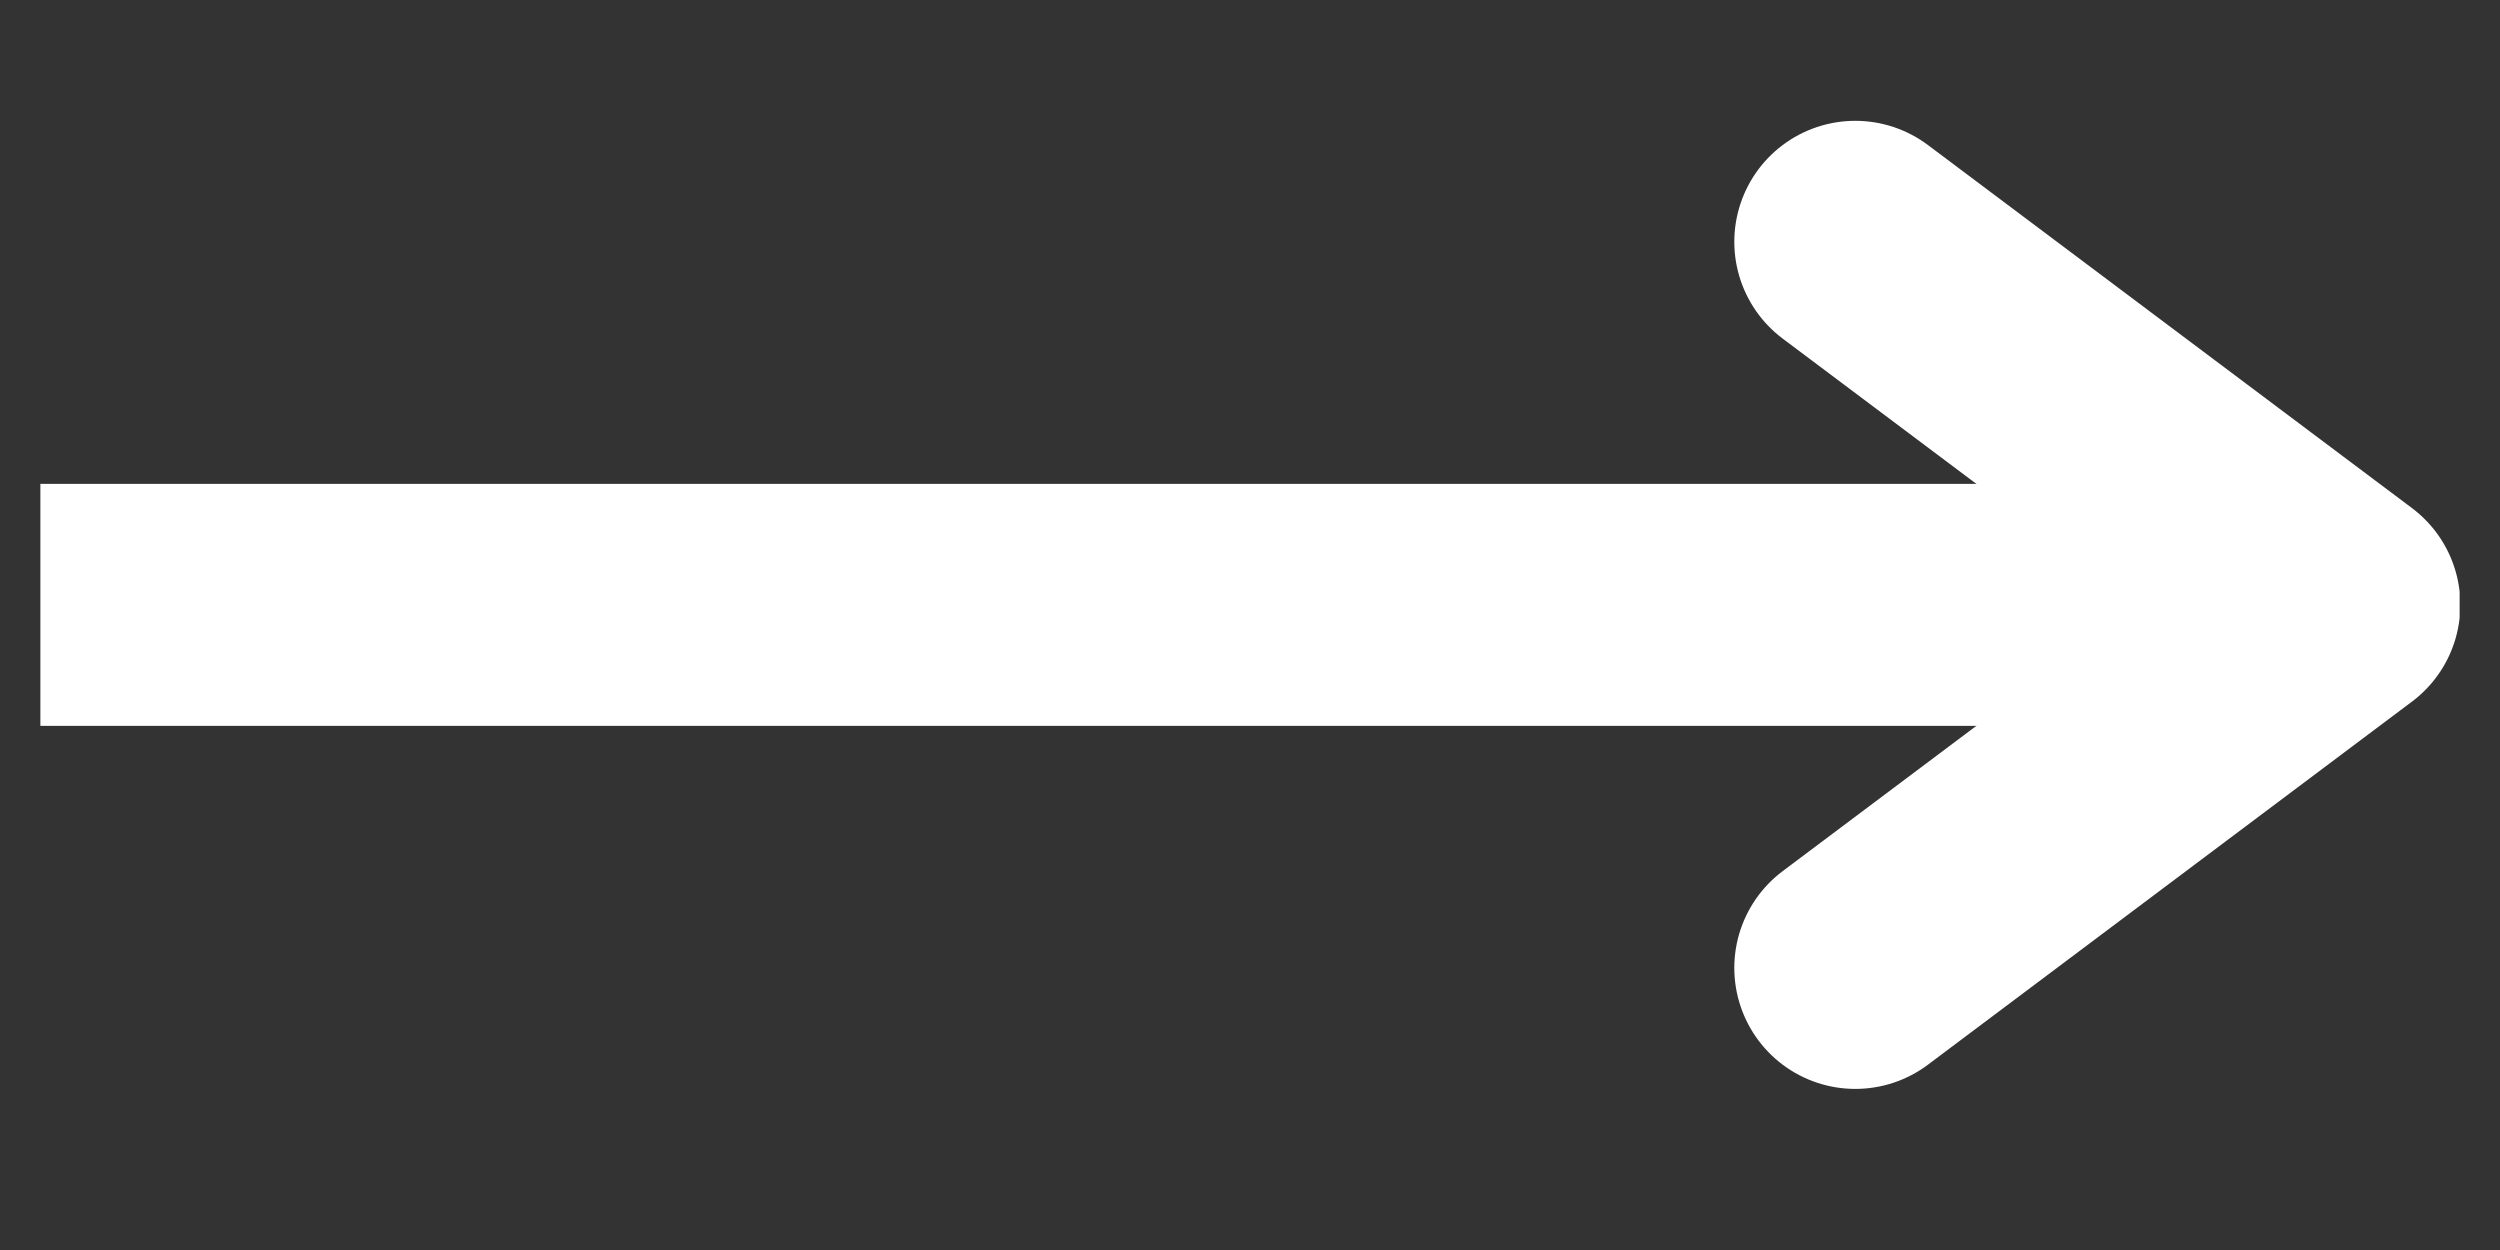
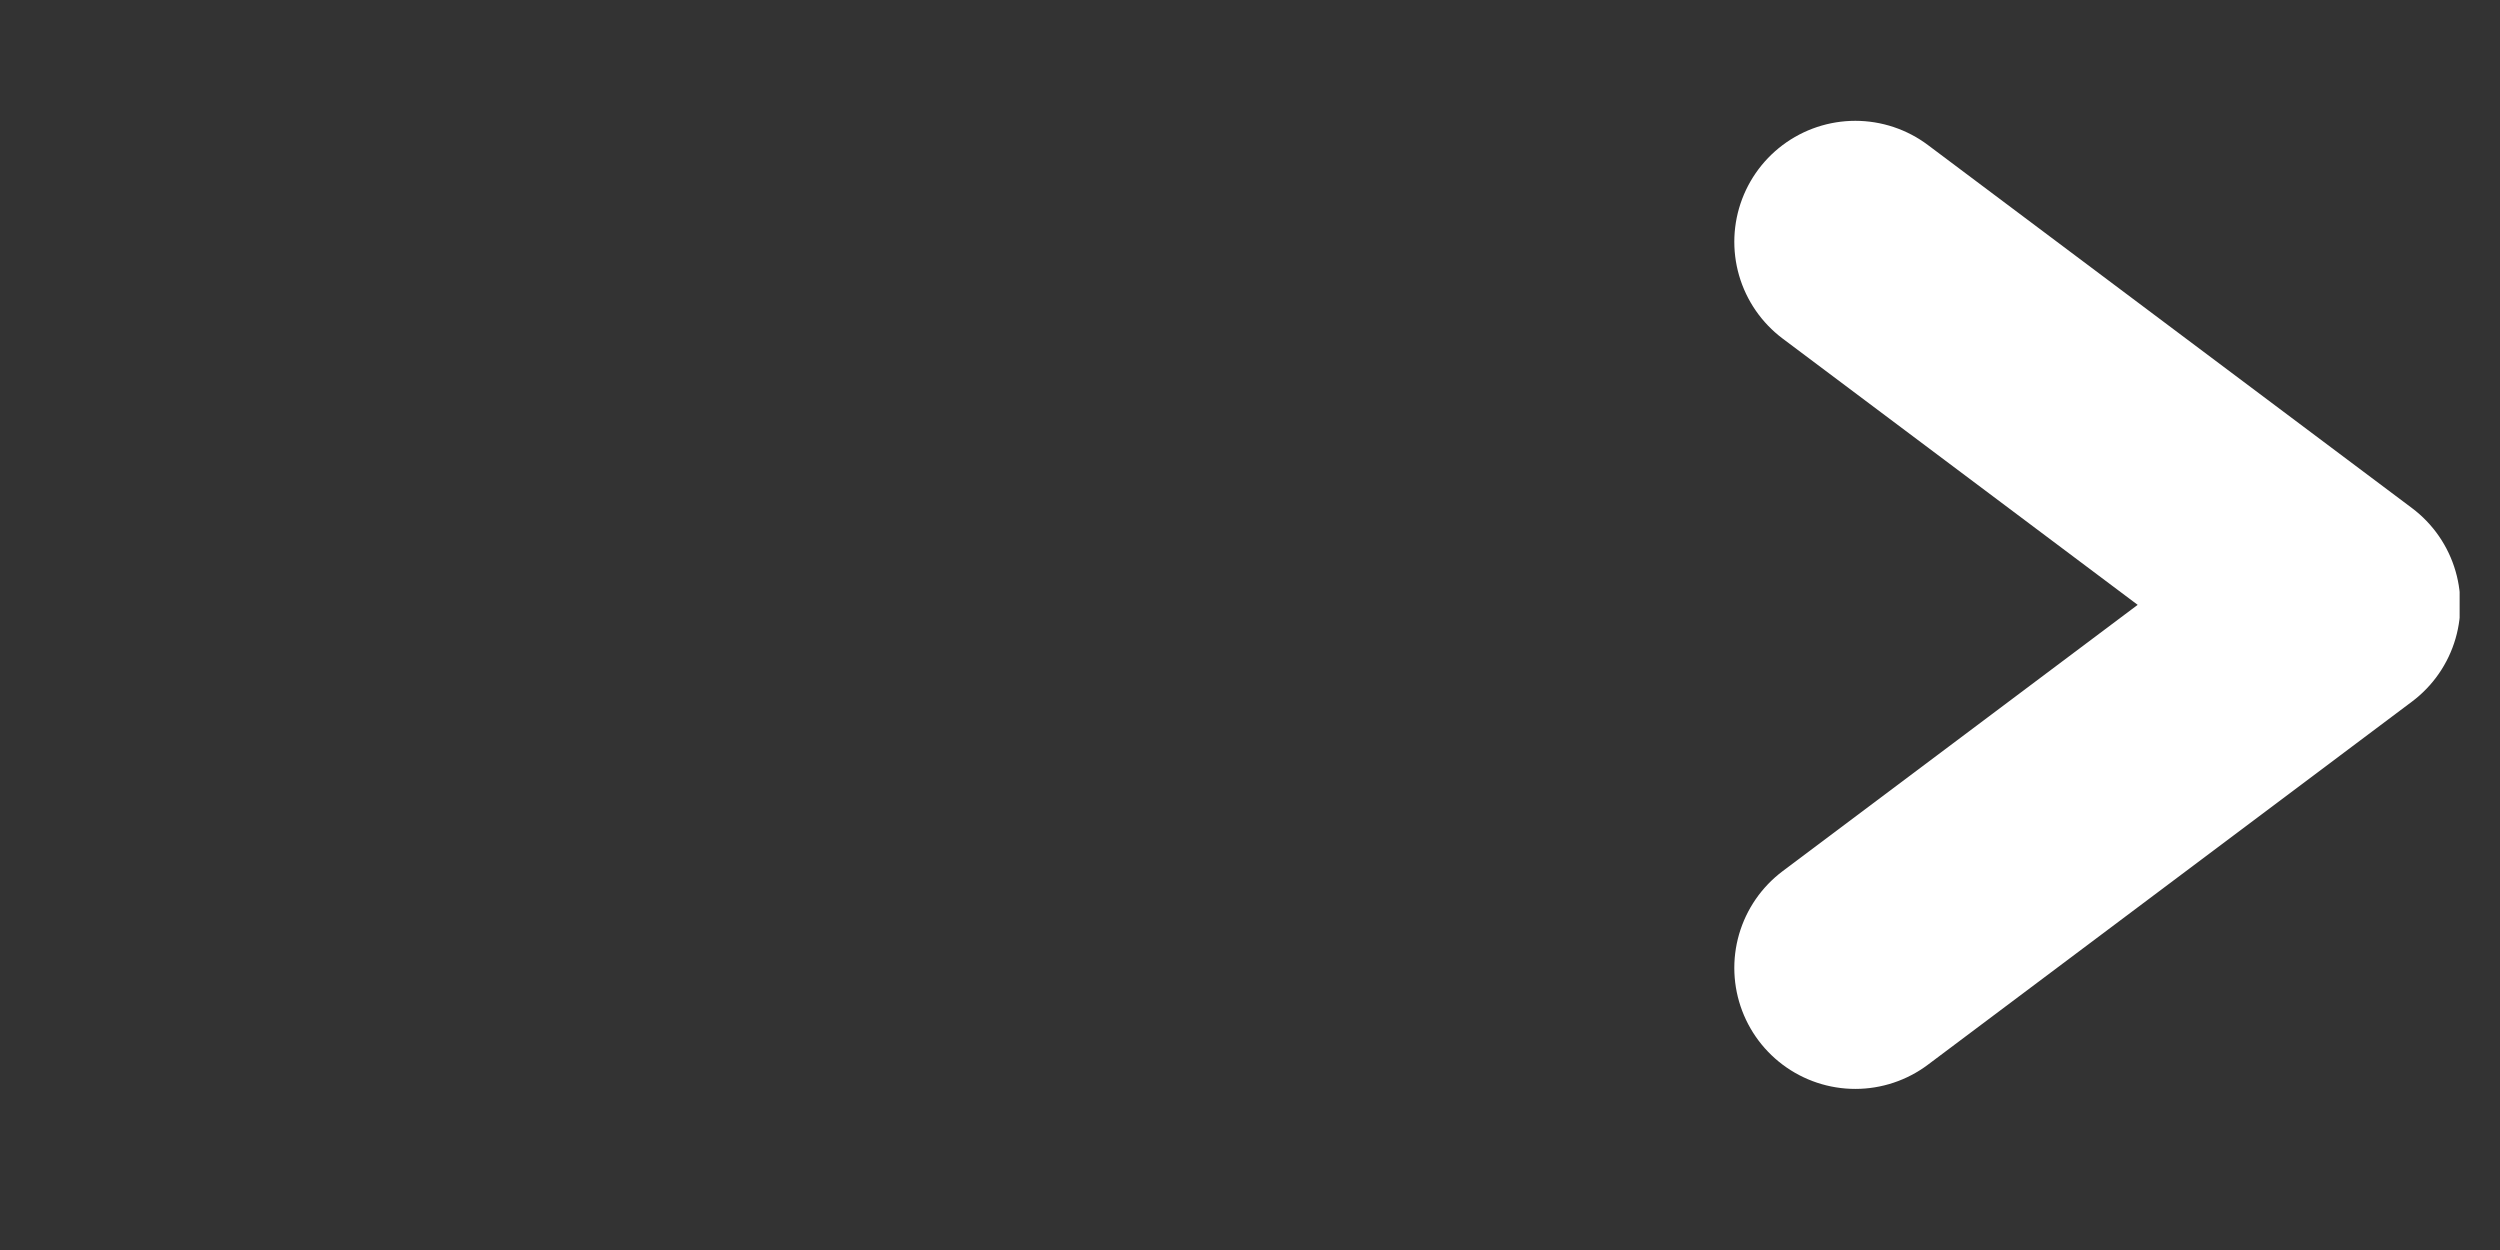
<svg xmlns="http://www.w3.org/2000/svg" width="80" zoomAndPan="magnify" viewBox="0 0 60 30" height="40" preserveAspectRatio="xMidYMid meet" version="1.0">
  <rect x="0" y="0" width="60" height="30" fill="#333333" stroke="none" />
  <defs>
    <clipPath id="bdb8b895d4">
-       <path d="M 0.969 11 L 59.031 11 L 59.031 18 L 0.969 18 Z M 0.969 11 " clip-rule="nonzero" />
-     </clipPath>
+       </clipPath>
    <clipPath id="5d3a09491c">
      <path d="M 41 2 L 59.031 2 L 59.031 27 L 41 27 Z M 41 2 " clip-rule="nonzero" />
    </clipPath>
  </defs>
  <g clip-path="url(#bdb8b895d4)">
    <path stroke-linecap="butt" transform="matrix(0.726, 0, 0, 0.726, 0.968, 11.613)" fill="none" stroke-linejoin="miter" d="M 0.001 3.999 L 76 3.999 " stroke="#ffffff" stroke-width="8" stroke-opacity="1" stroke-miterlimit="4" />
  </g>
  <g clip-path="url(#5d3a09491c)">
    <path stroke-linecap="round" transform="matrix(0.726, 0, 0, 0.726, 0.968, 11.613)" fill="none" stroke-linejoin="round" d="M 59.999 -8.002 L 76 3.999 L 59.999 16.001 " stroke="#ffffff" stroke-width="8" stroke-opacity="1" stroke-miterlimit="4" />
  </g>
</svg>